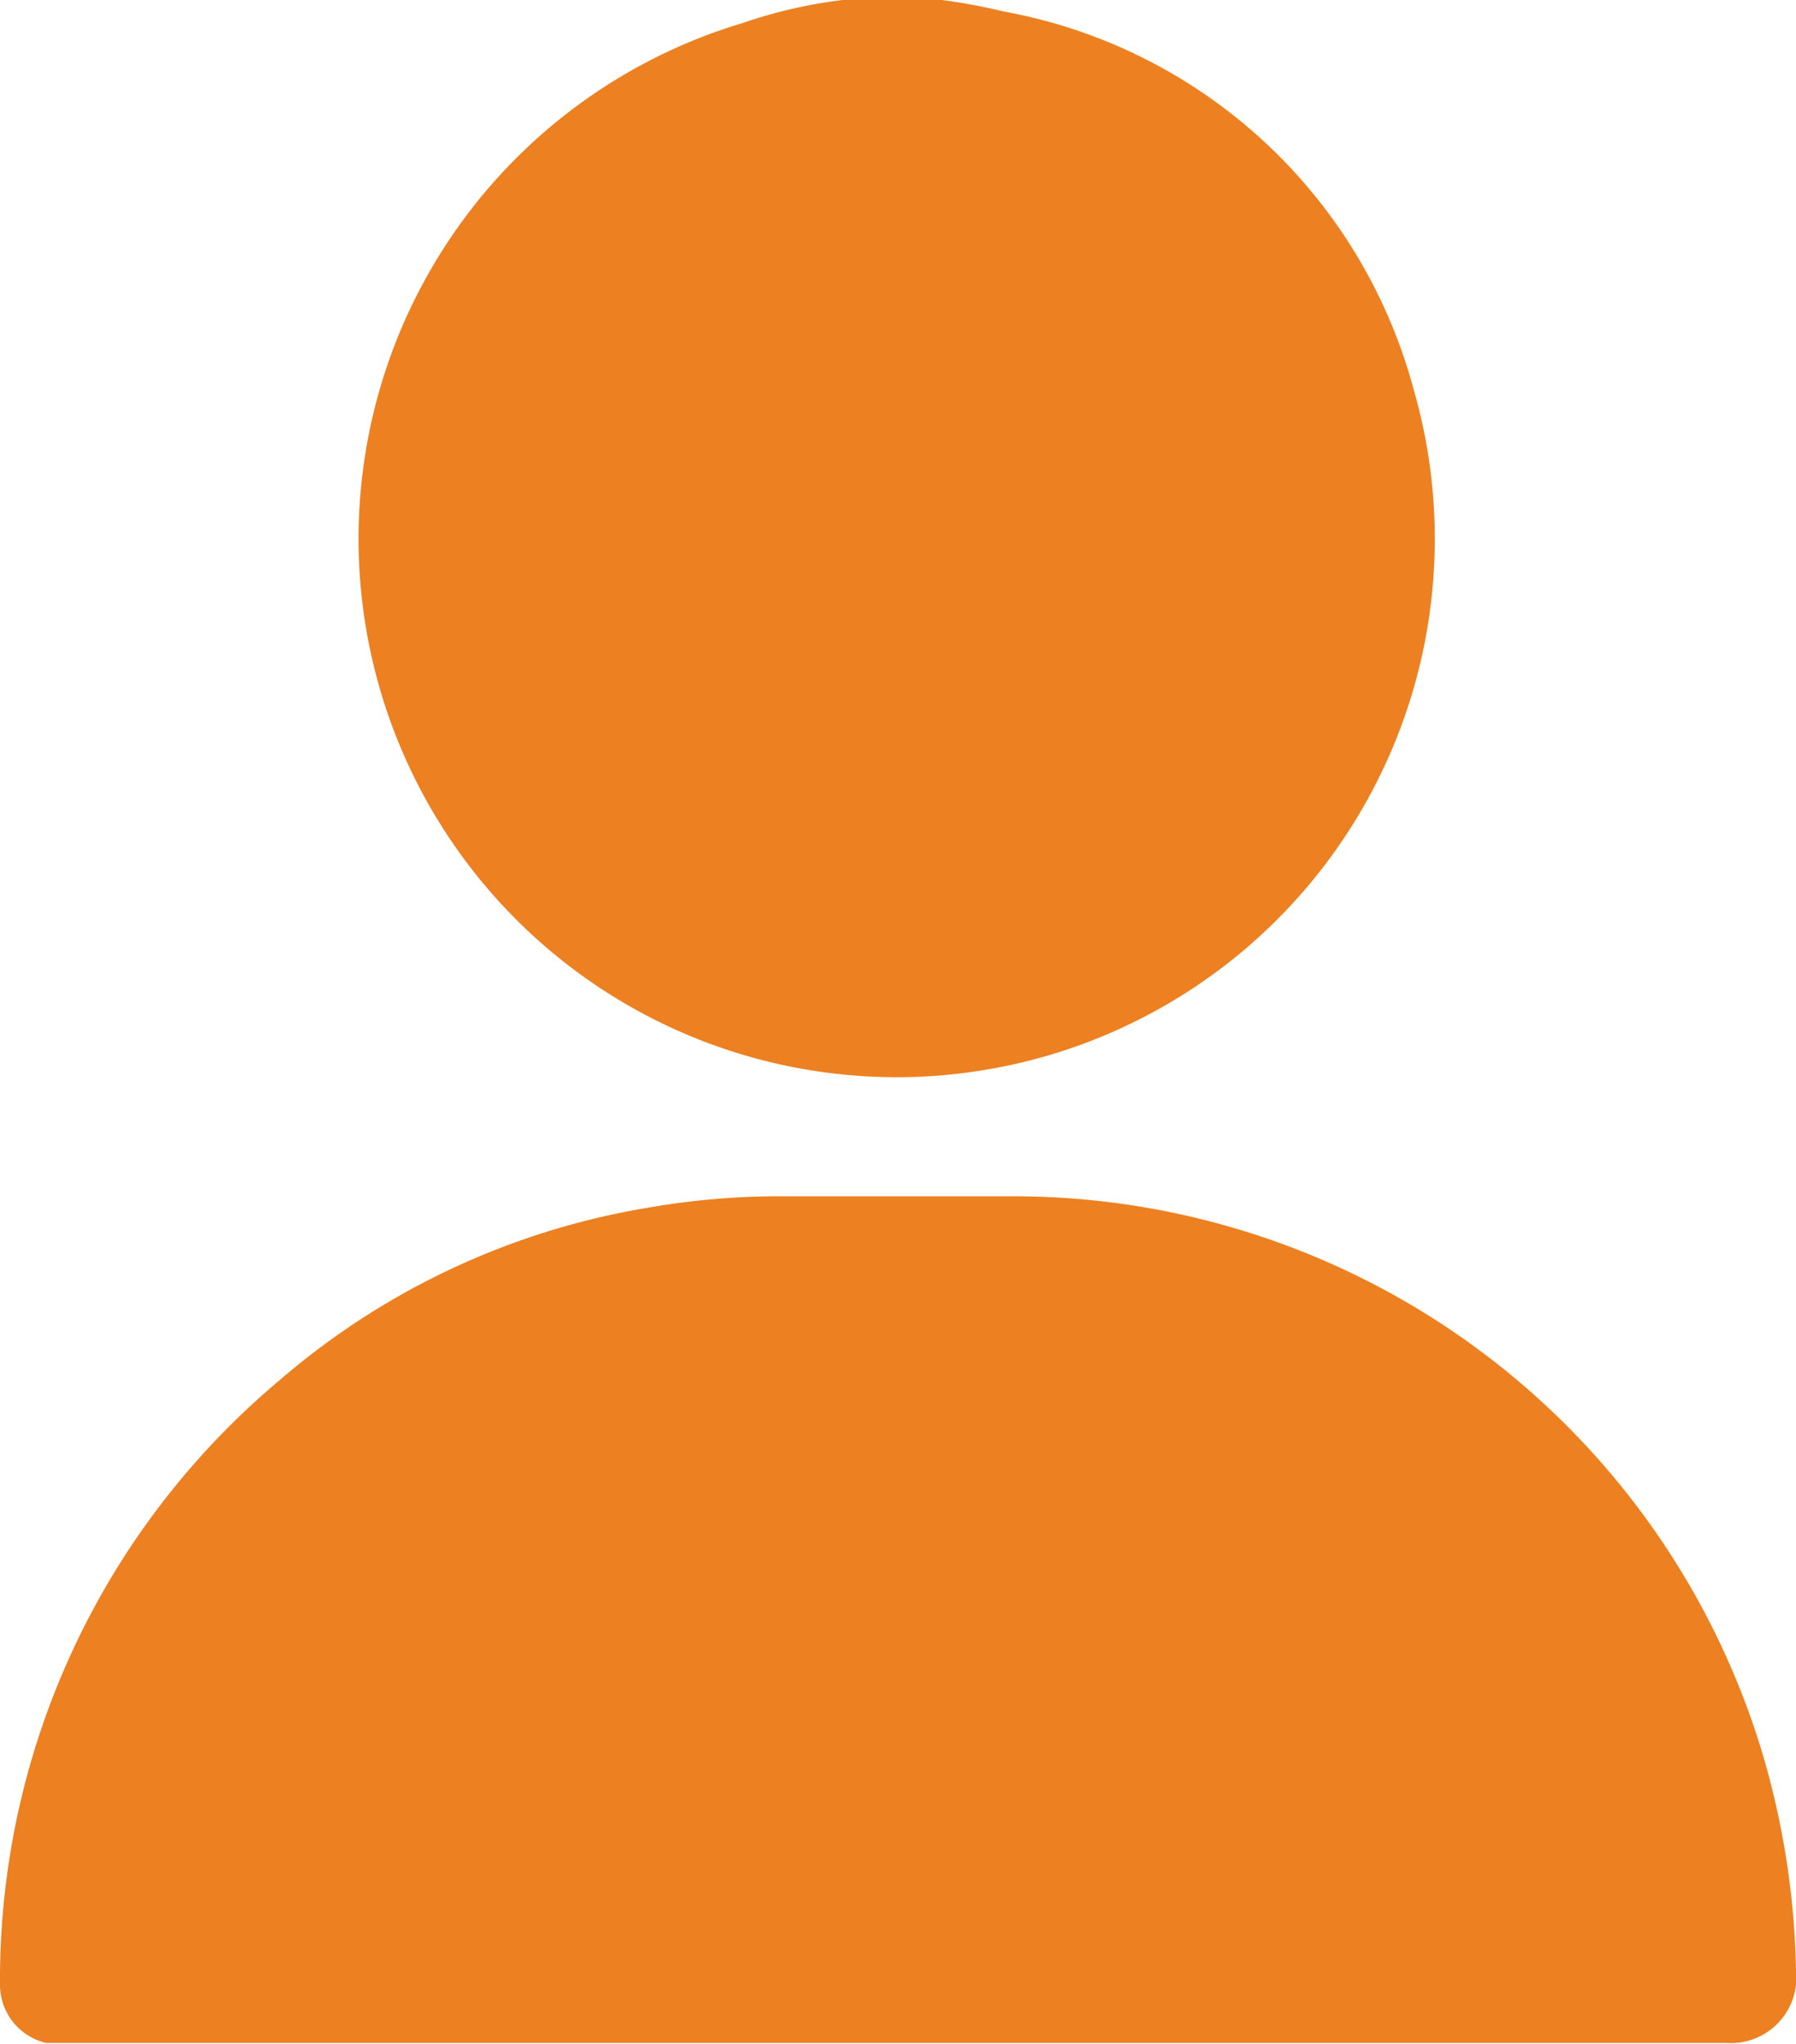
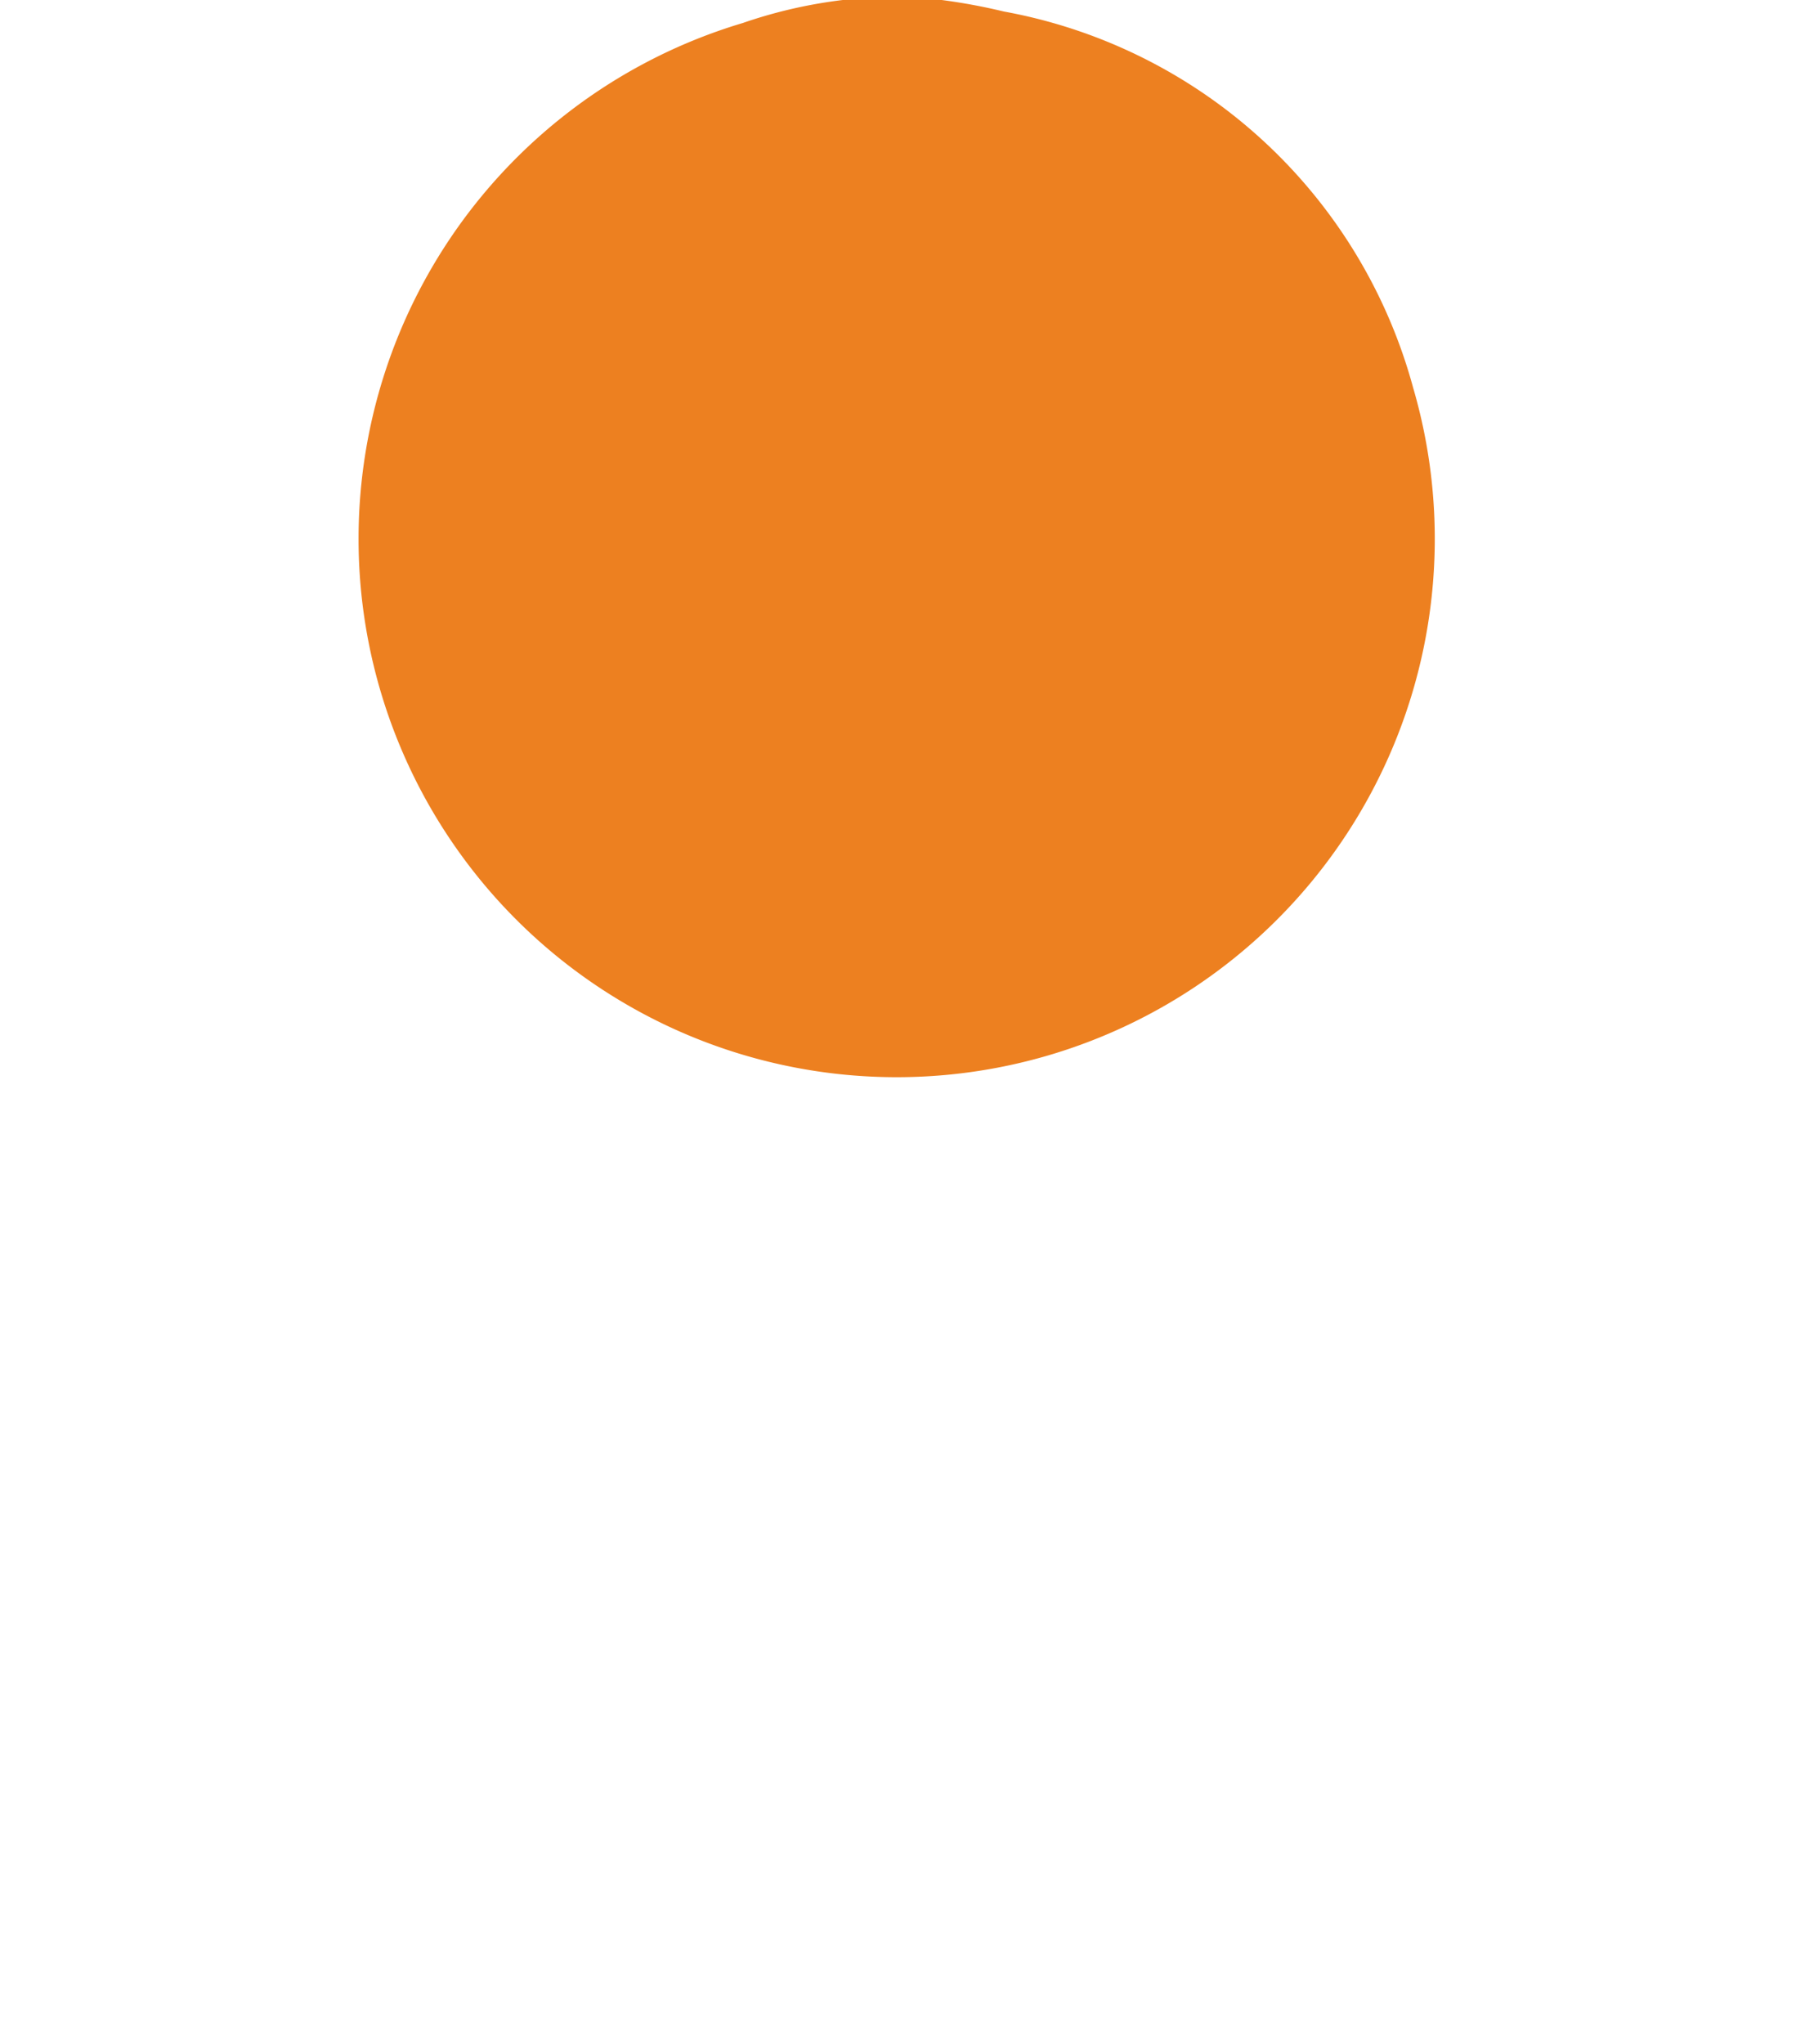
<svg xmlns="http://www.w3.org/2000/svg" viewBox="0 0 15.62 17.77">
  <defs>
    <style>.cls-1{fill:#ed8020;}</style>
  </defs>
  <g id="Слой_2" data-name="Слой 2">
    <g id="Слой_1-2" data-name="Слой 1">
      <path class="cls-1" d="M8.19,0a5.12,5.12,0,0,1,.54.1,4.53,4.53,0,0,1,3.56,3.27A4.68,4.68,0,1,1,6.46.2,4.19,4.19,0,0,1,7.33,0l.09,0Z" />
-       <path class="cls-1" d="M7.81,17.76H.4a.52.52,0,0,1-.4-.52A6.8,6.8,0,0,1,2.43,12a6.54,6.54,0,0,1,3.2-1.5,6.64,6.64,0,0,1,1.18-.1h2a6.8,6.8,0,0,1,6.52,4.85,7.08,7.08,0,0,1,.29,1.88.57.57,0,0,1-.61.63Z" />
    </g>
  </g>
</svg>